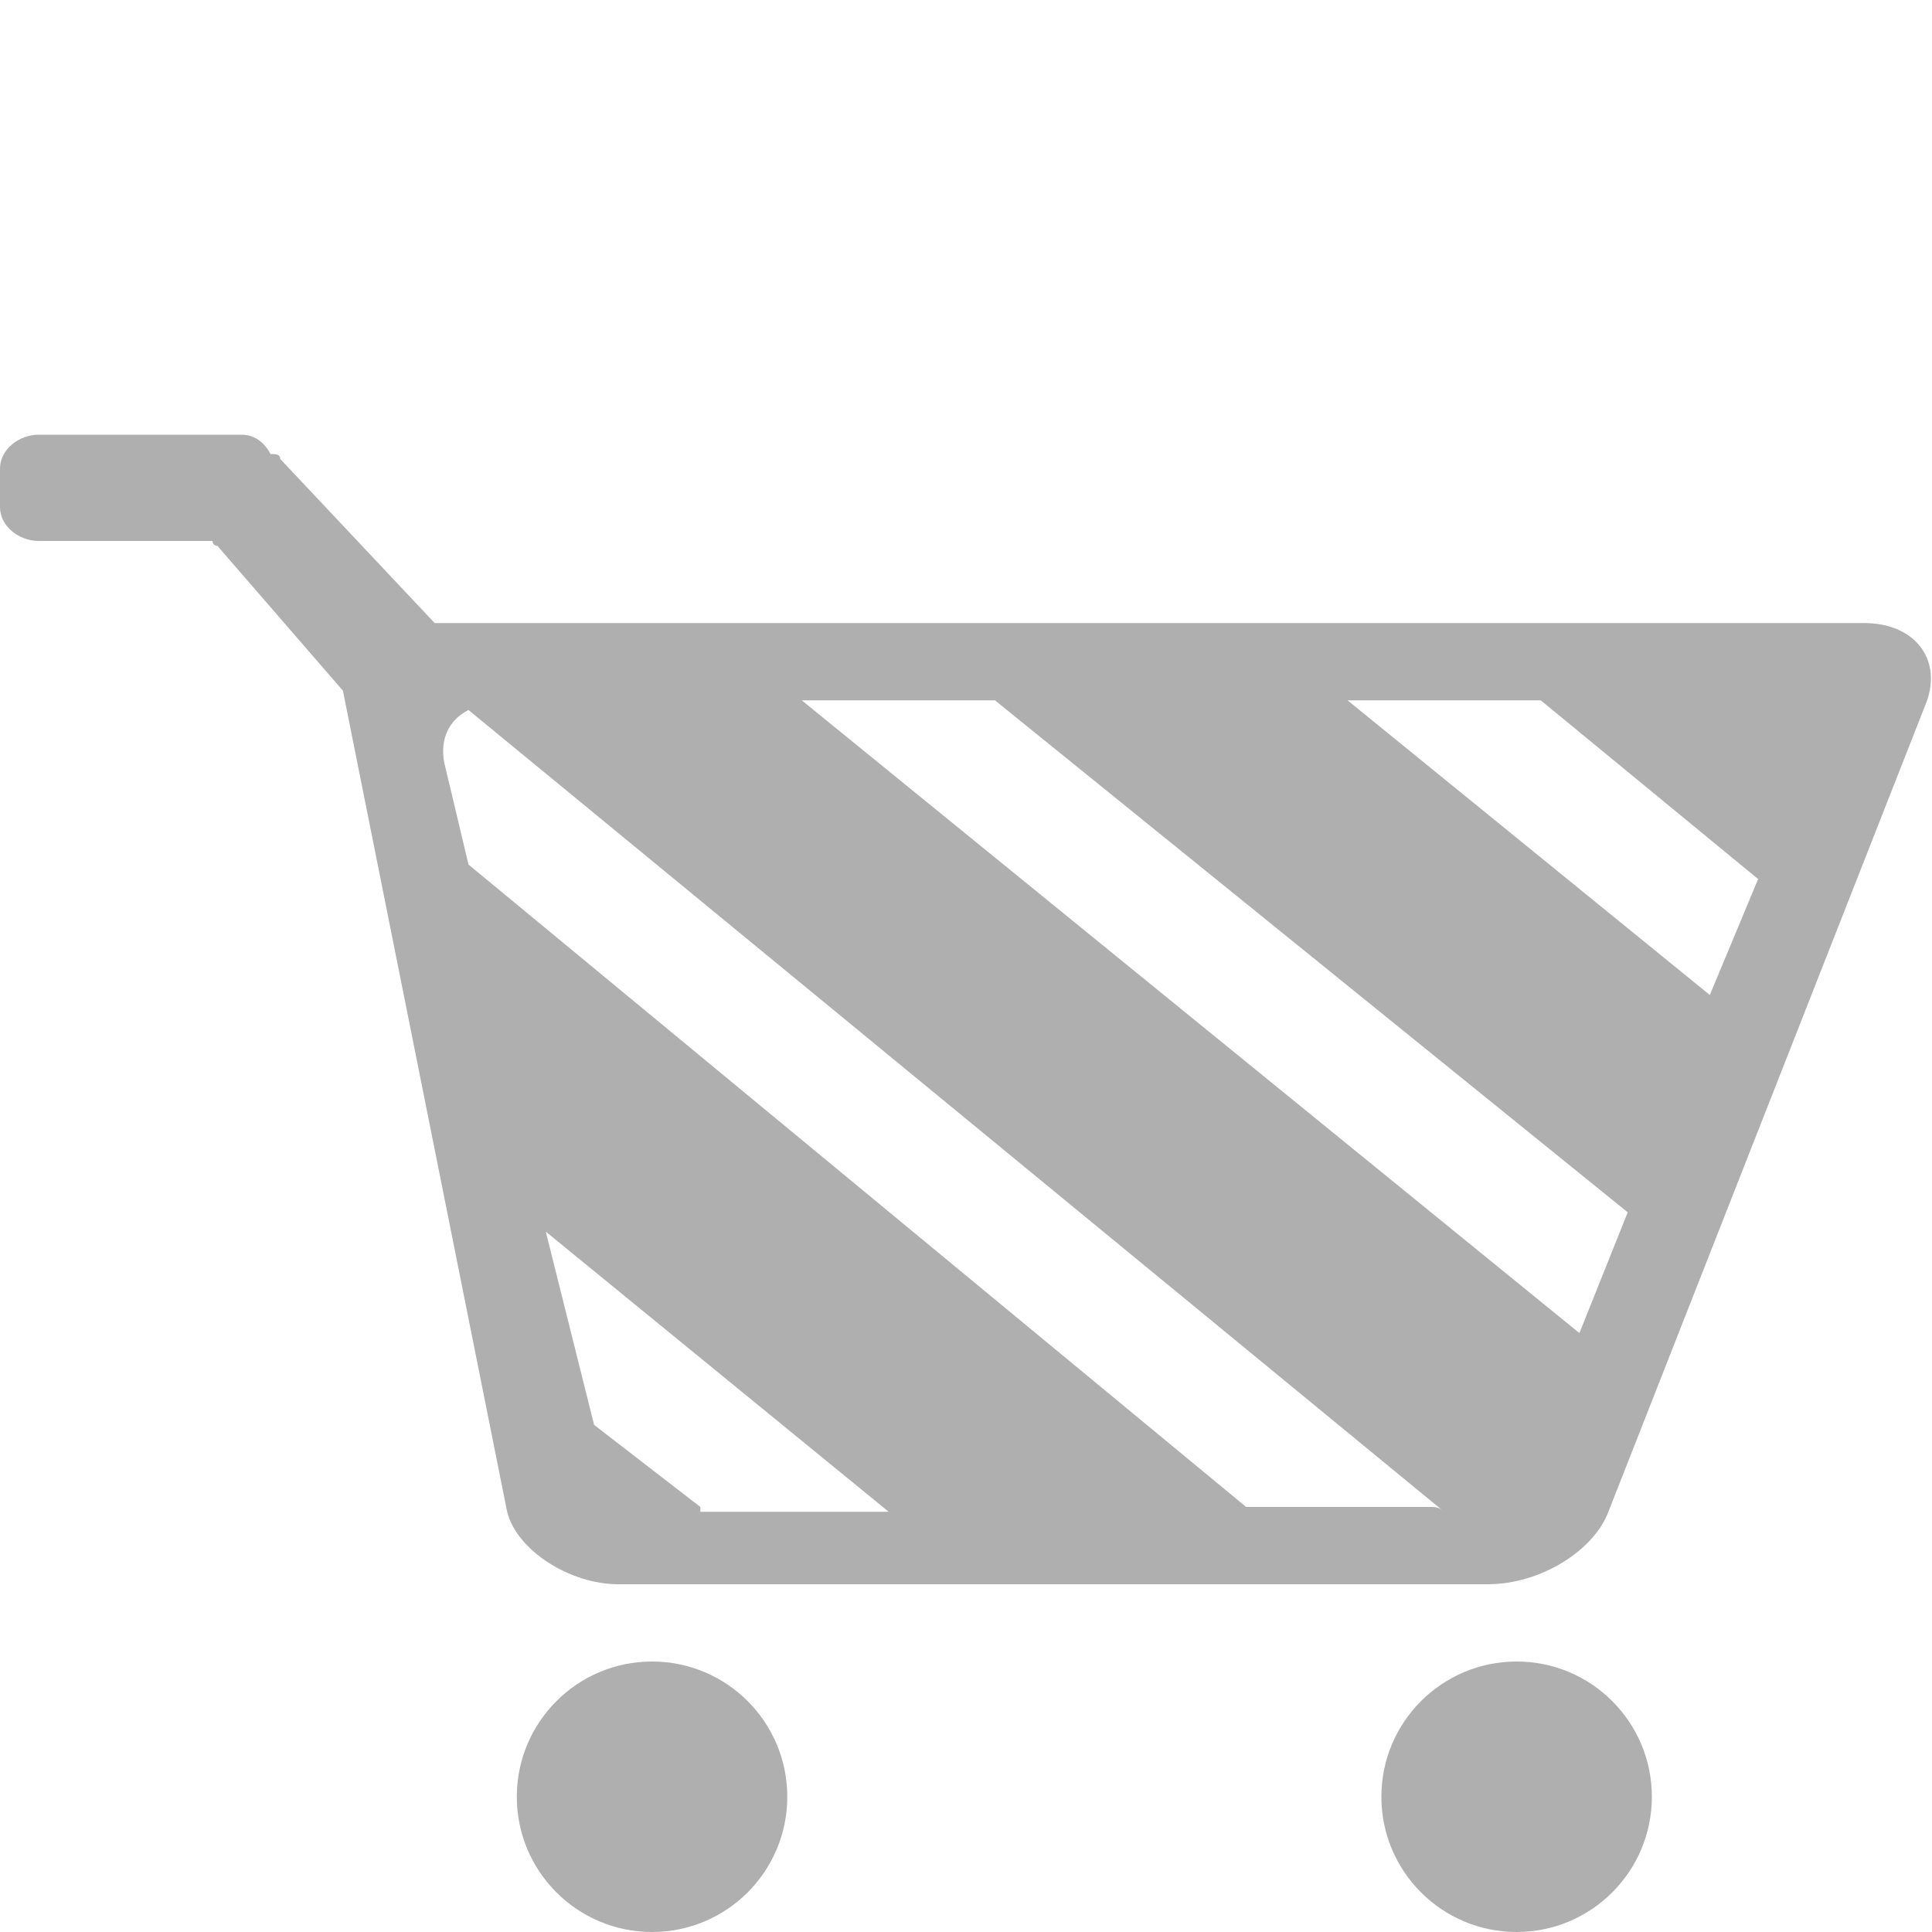
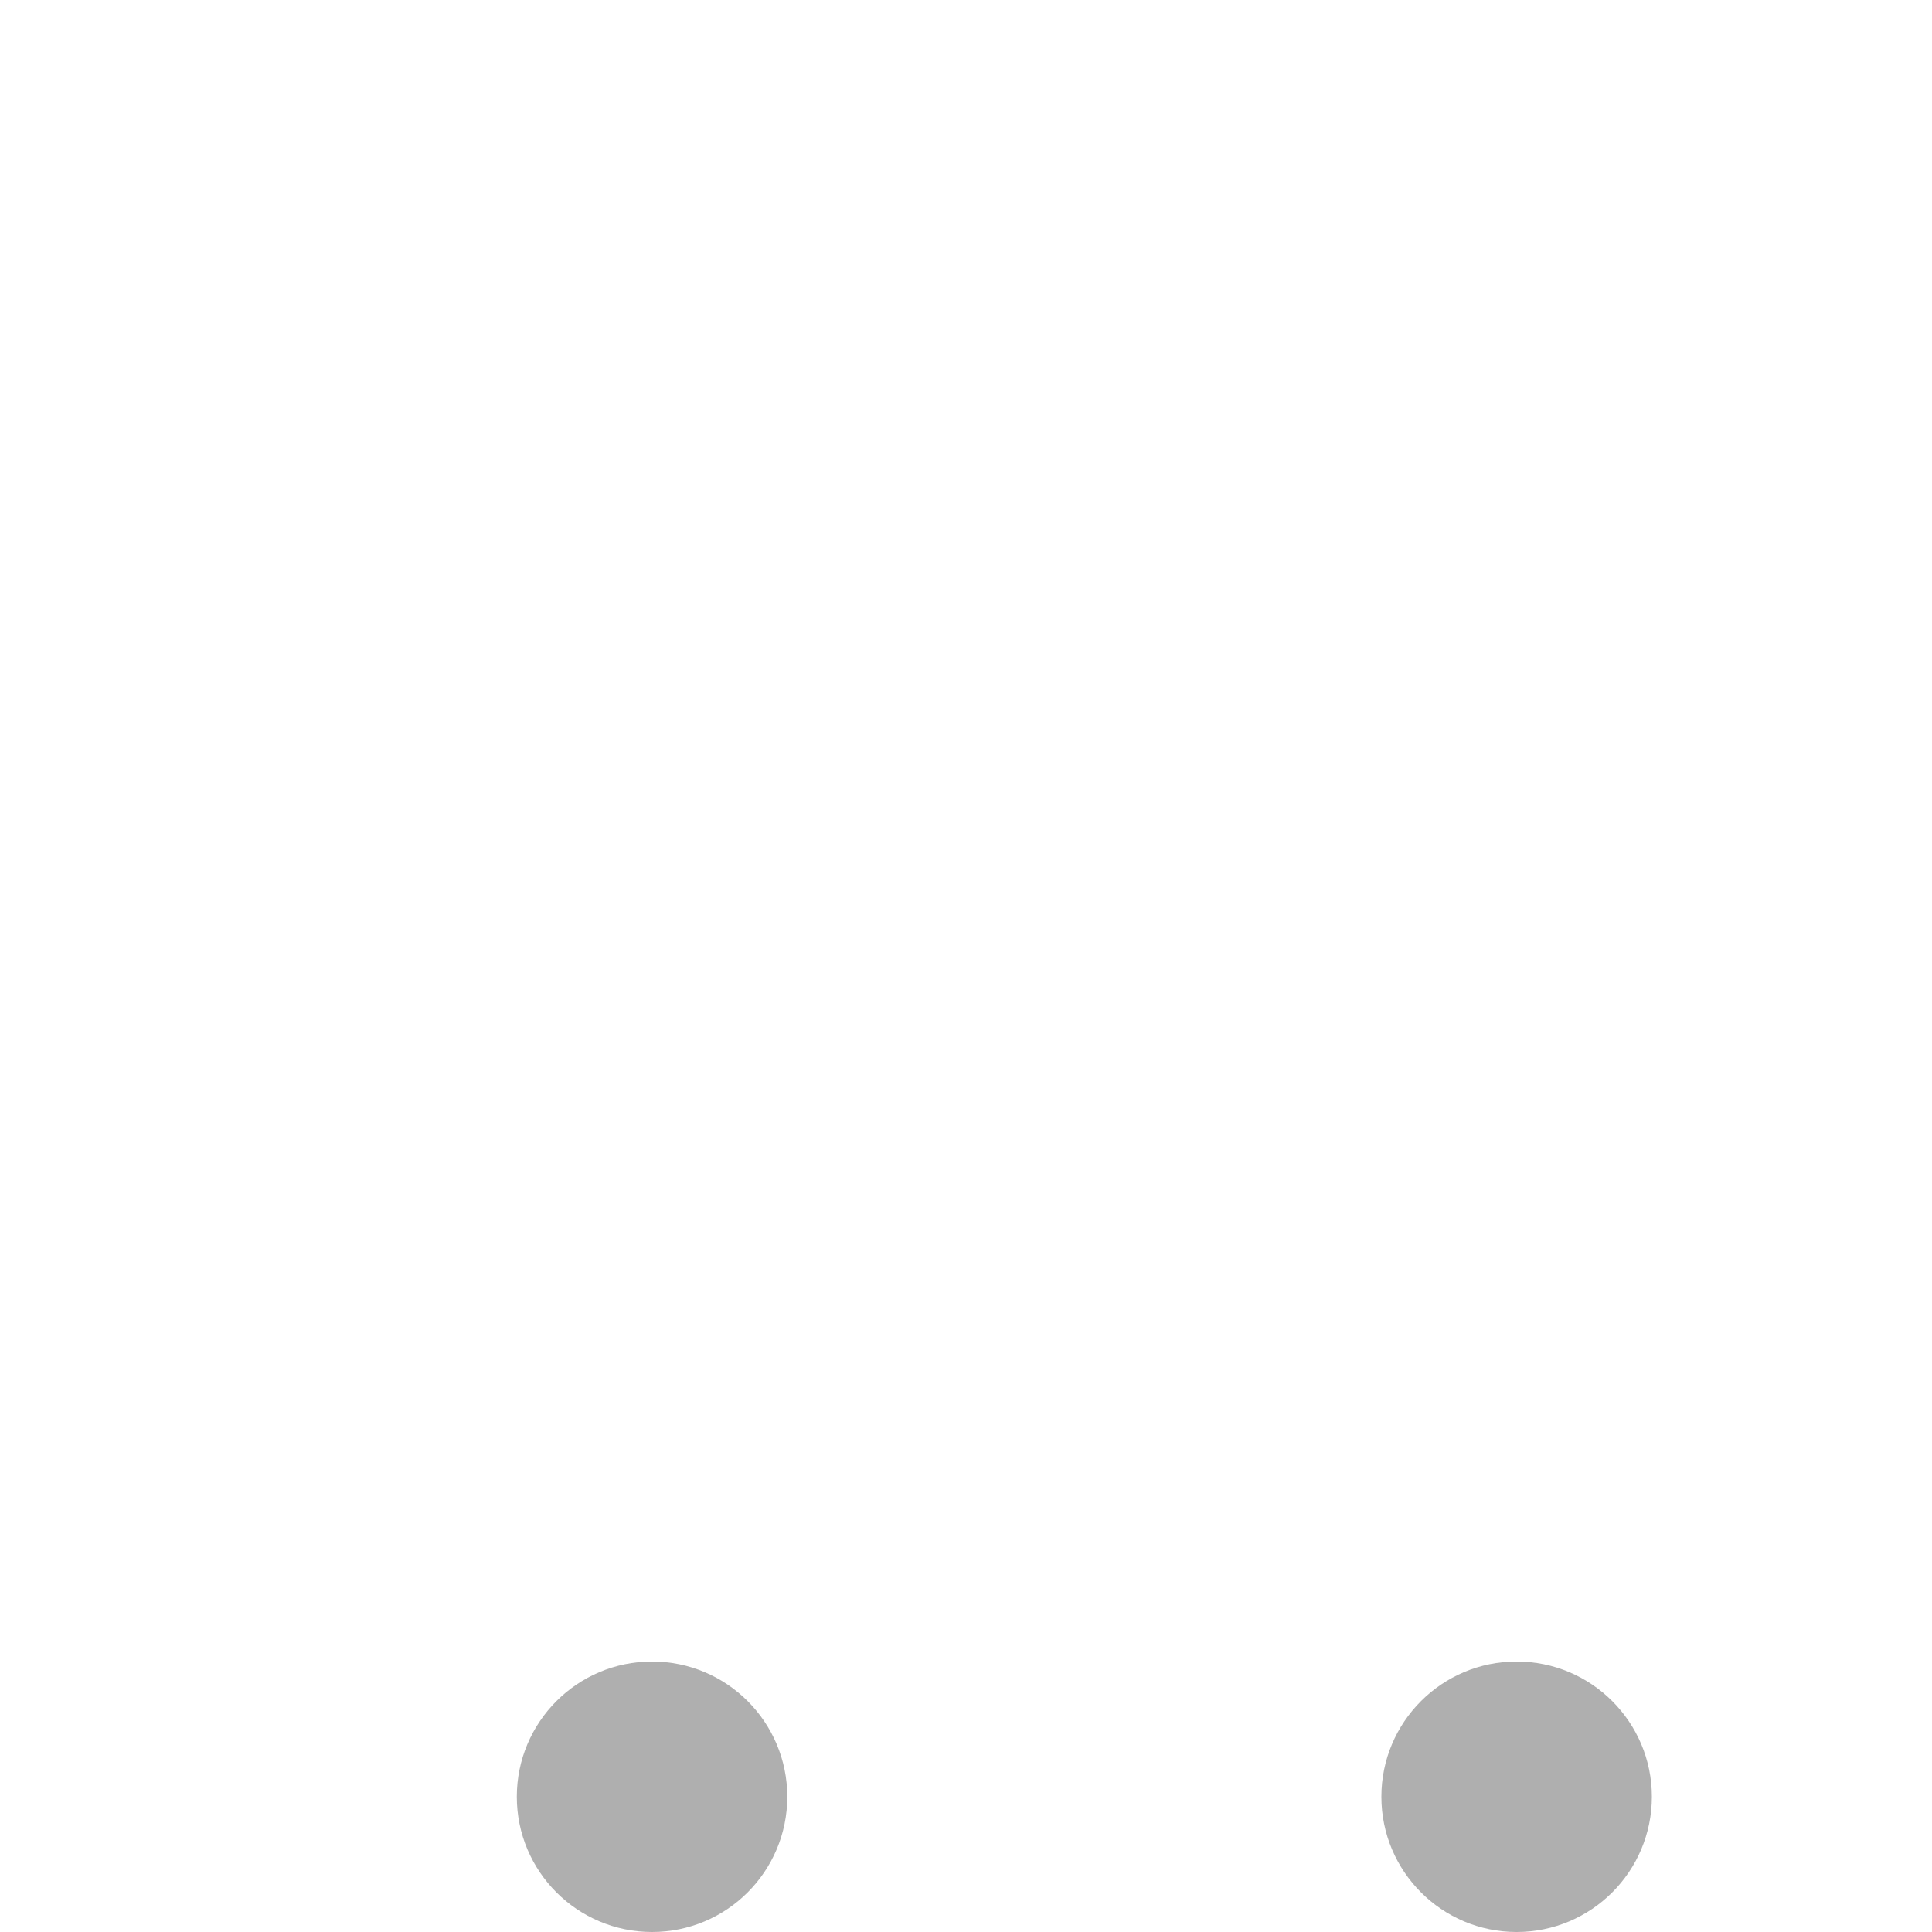
<svg xmlns="http://www.w3.org/2000/svg" version="1.1" id="圖層_1" x="0px" y="0px" viewBox="0 0 40 40" style="enable-background:new 0 0 40 40;" xml:space="preserve">
  <style type="text/css">
	.st0{fill:#AFAFAF;}
</style>
  <g>
-     <path class="st0" d="M38.6,12.9H9L5.8,9.5c0-0.1-0.1-0.1-0.2-0.1C5.5,9.2,5.3,9,5,9H0.8C0.4,9,0,9.3,0,9.7v0.8   c0,0.4,0.4,0.7,0.8,0.7h3.6c0,0,0,0.1,0.1,0.1l2.6,3l3.4,17c0.2,0.8,1.3,1.5,2.3,1.5h18c1.1,0,2.2-0.7,2.5-1.5l6.6-16.8   C40.2,13.6,39.6,12.9,38.6,12.9z M14.5,31.2l-2.2-1.7l-1-4l7.1,5.8H14.5z M29.6,31.2h-3.8L9.7,17.9l-0.5-2.1   c-0.1-0.5,0.1-0.9,0.5-1.1l20.2,16.6C29.8,31.2,29.7,31.2,29.6,31.2z M32.7,27.6L16.6,14.5h4l13.1,10.6L32.7,27.6z M35.4,20.6   l-7.5-6.1h4l4.5,3.7L35.4,20.6z" />
    <g>
      <circle class="st0" cx="13.5" cy="37.2" r="2.8" />
      <circle class="st0" cx="31.4" cy="37.2" r="2.8" />
    </g>
  </g>
</svg>